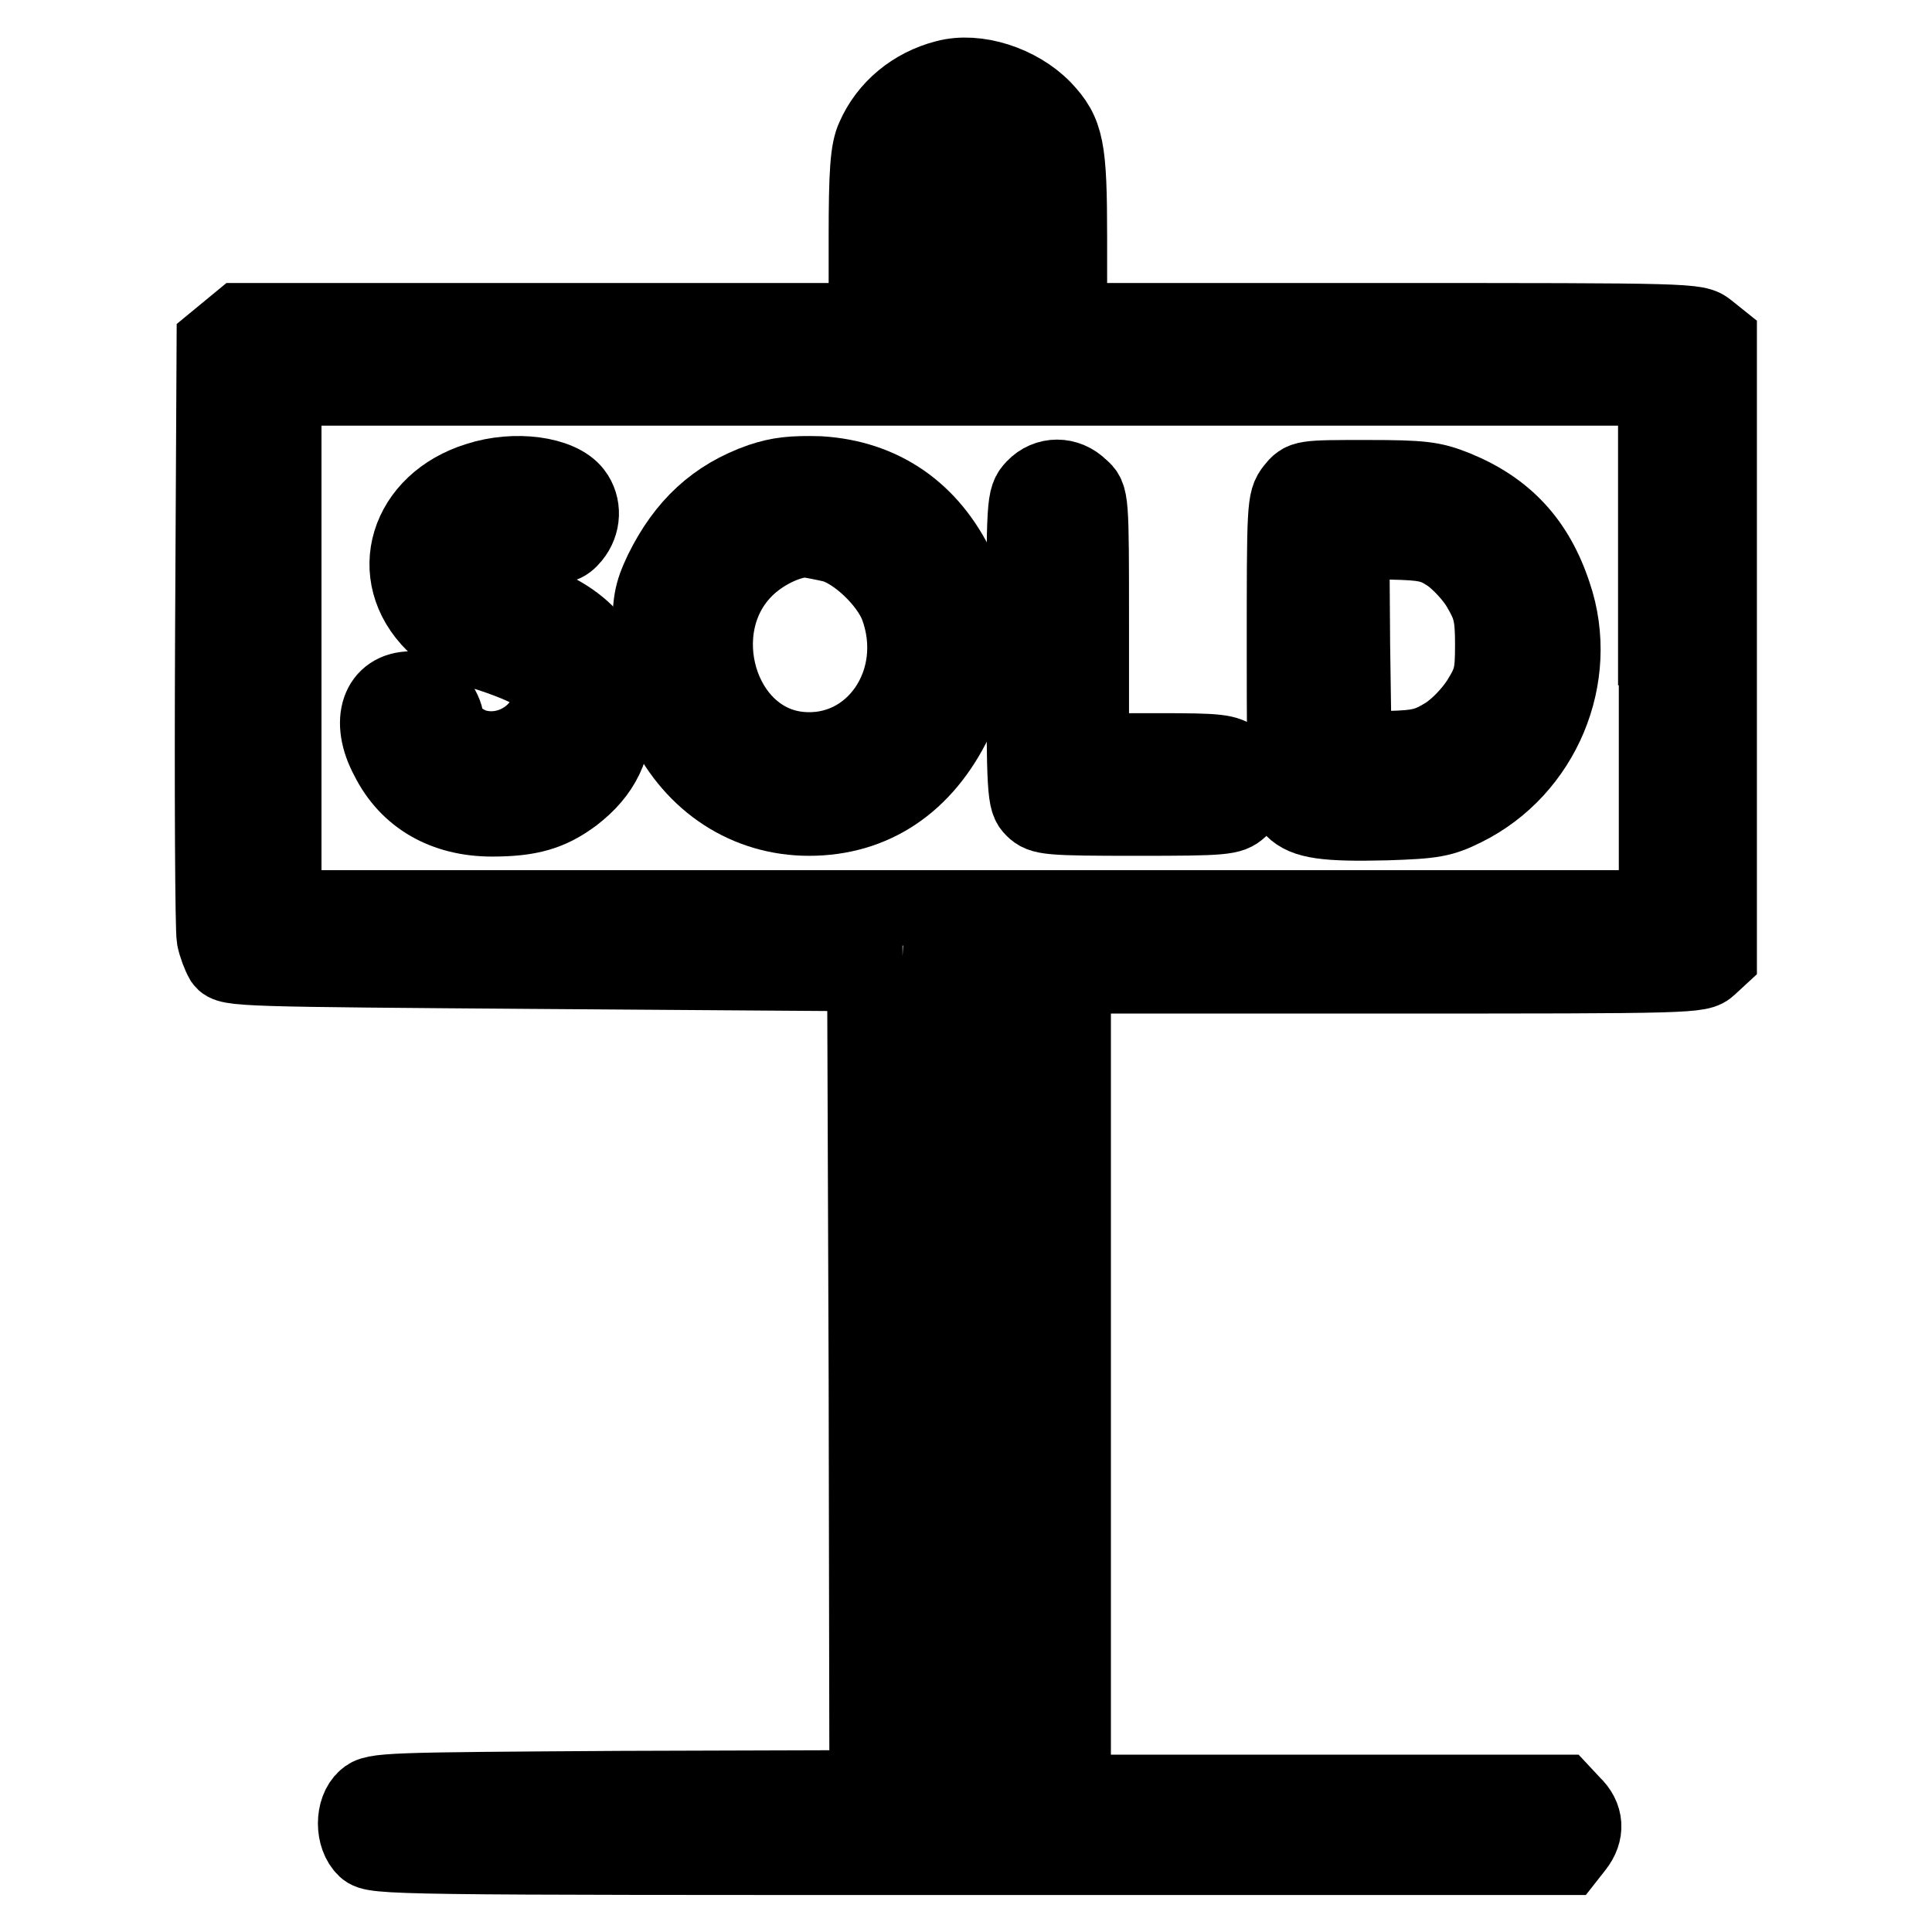
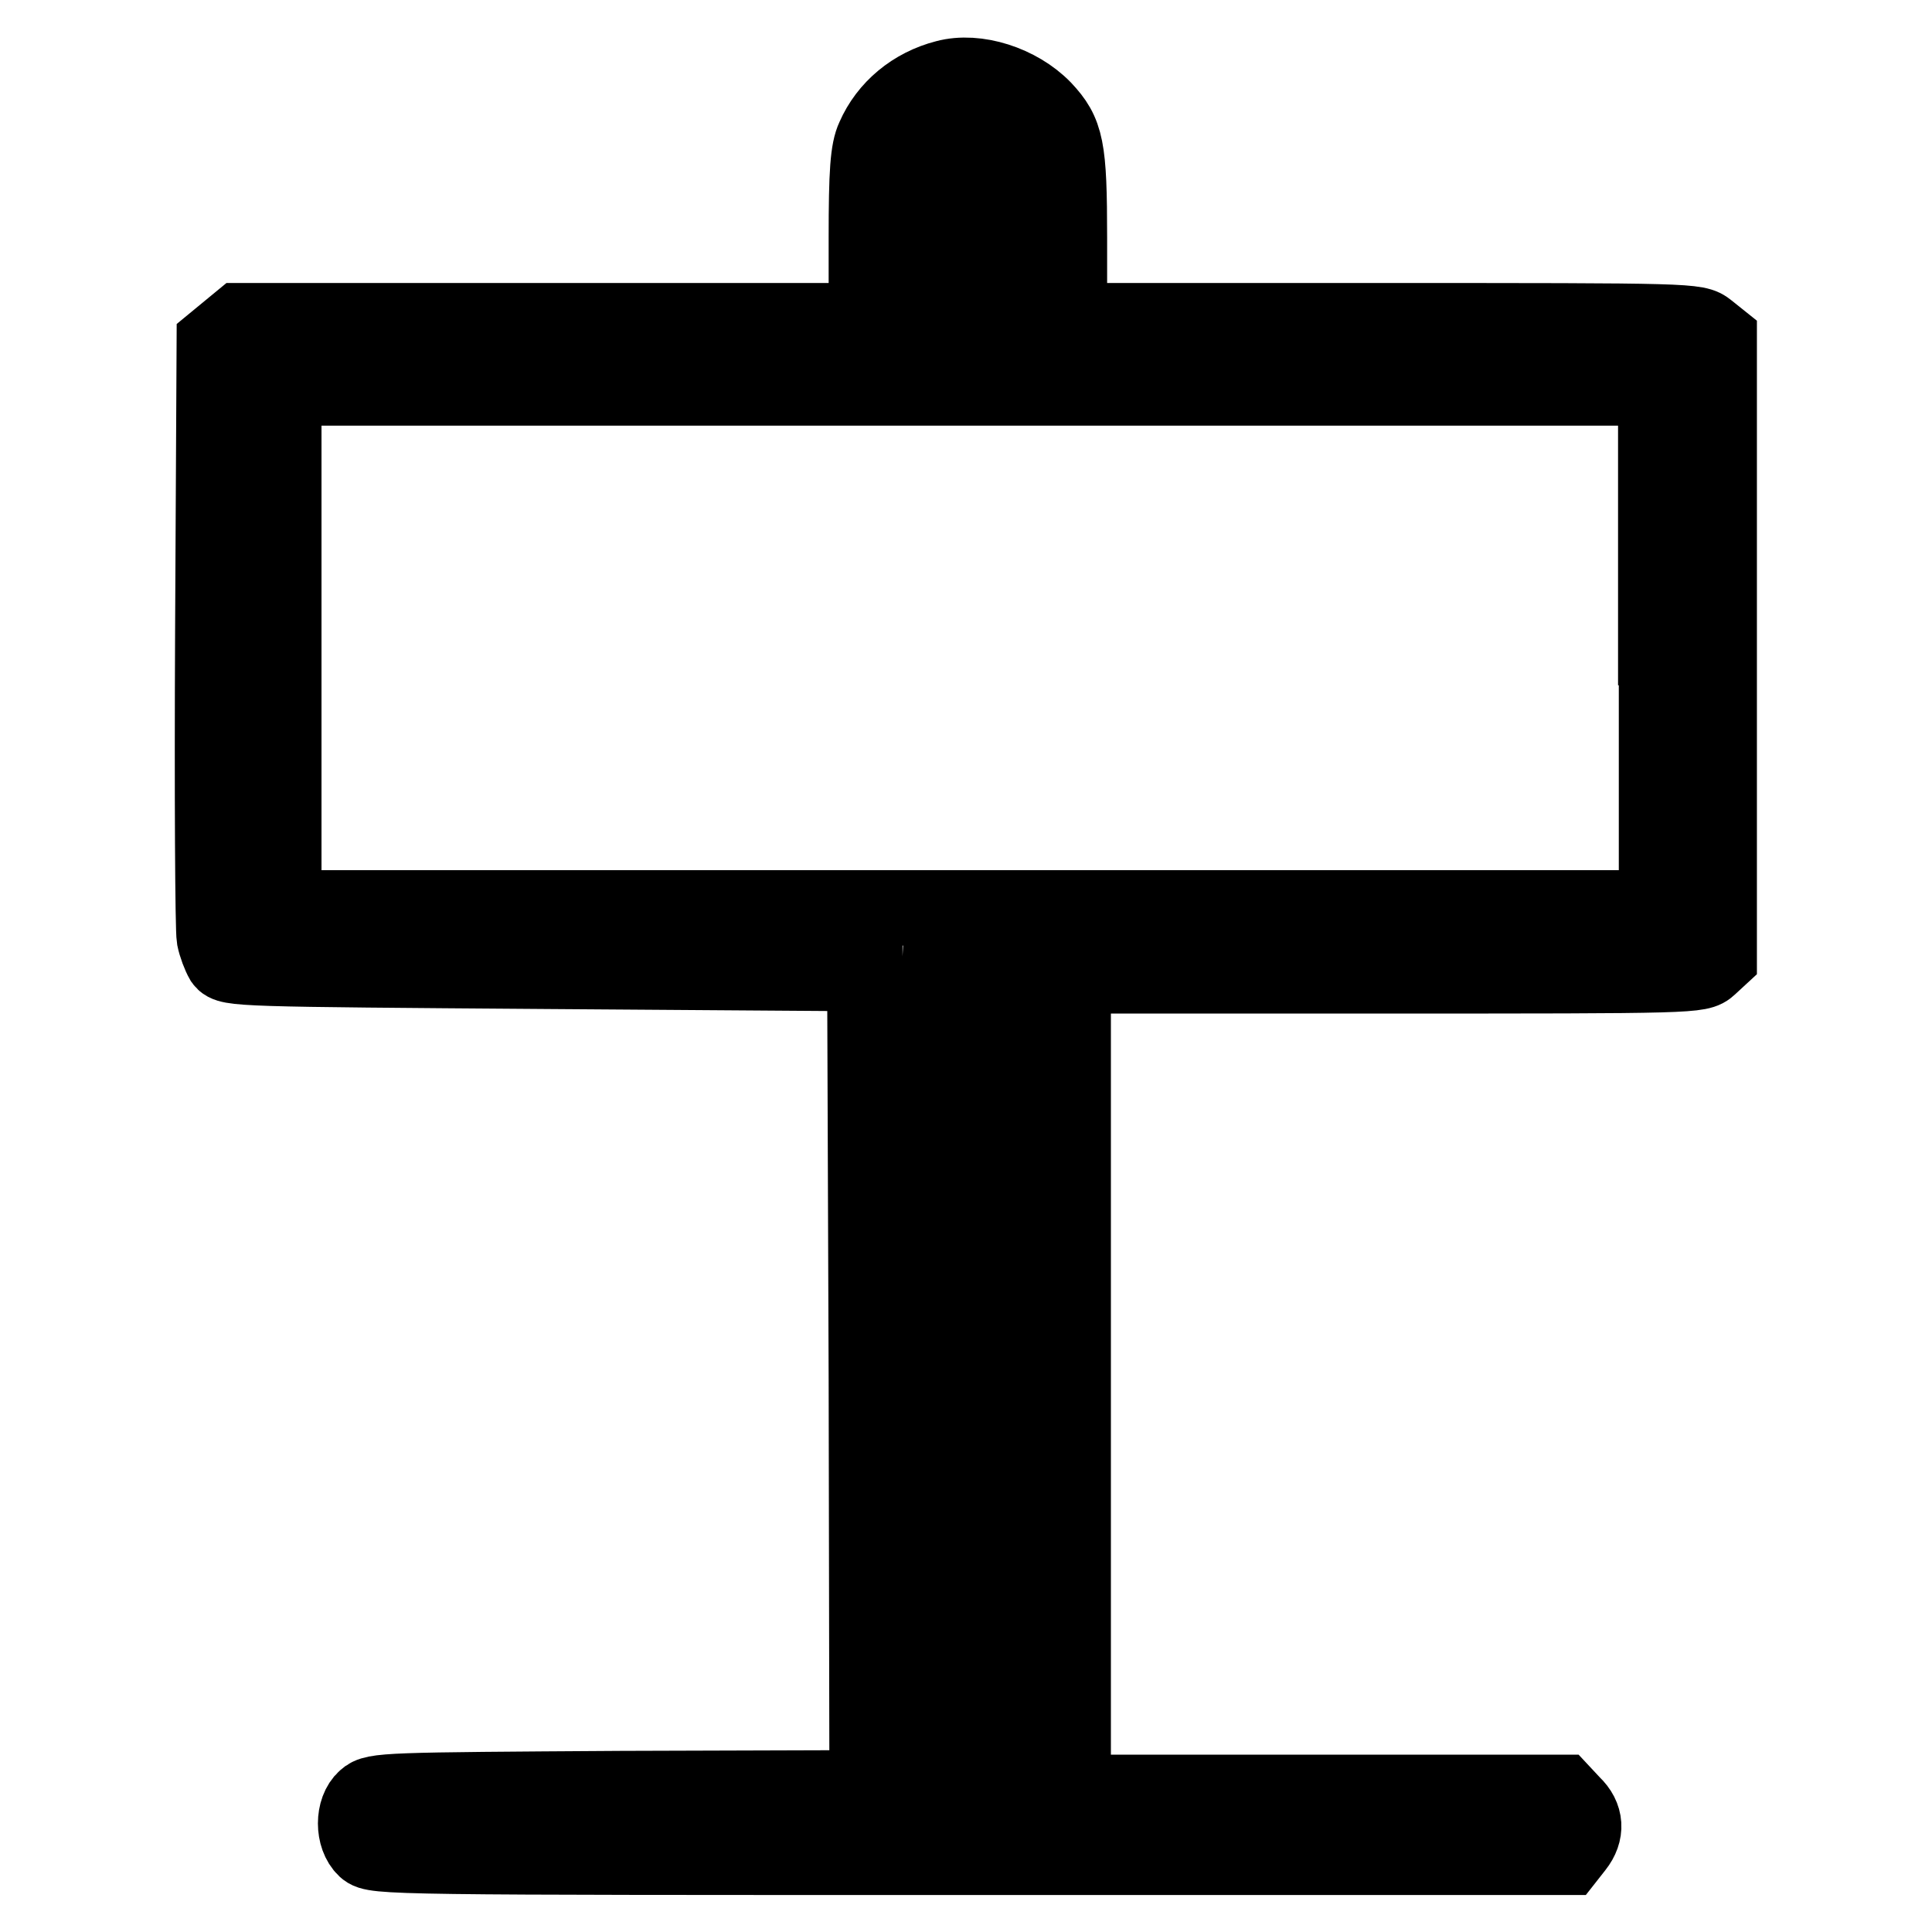
<svg xmlns="http://www.w3.org/2000/svg" version="1.1" x="0px" y="0px" viewBox="0 0 256 256" enable-background="new 0 0 256 256" xml:space="preserve">
  <g>
    <g>
      <g>
        <path stroke-width="10" fill-opacity="0" stroke="#000000" d="M125.3,10.3c-4.3,1.1-7.8,4-9.5,7.9c-0.8,1.7-1,4.6-1,13.3v11H73.3H31.8l-1.7,1.4l-1.7,1.4l-0.2,38.6c-0.1,21.2,0,39.3,0.2,40.4c0.2,1,0.7,2.3,1.1,3c0.8,1.1,2.3,1.1,43,1.4l42.1,0.3l0.2,53.9l0.1,54l-32.6,0.1c-31.1,0.2-32.7,0.2-33.9,1.3c-1.7,1.5-1.7,5.1,0,6.7c1.2,1.1,3.4,1.1,80.3,1.1h79l1.1-1.4c1.5-1.9,1.4-4-0.4-5.7l-1.4-1.5h-32.4h-32.4v-54.1v-54.1h41.5c40.9,0,41.5,0,42.8-1.2l1.3-1.2V85.8V44.9l-1.5-1.2c-1.5-1.2-2-1.2-43.1-1.2h-41.5v-11c0-12-0.4-13.9-3.4-17.1C135,11,129.4,9.2,125.3,10.3z M131.3,19.8c1.7,1.1,2,3.3,2,12.8v9.9h-4.5h-4.5V31.9c0-8.9,0.1-10.6,1-11.6C126.4,19.3,130,18.9,131.3,19.8z M219.5,85.8v34.5h-90.9H37.6V85.8V51.4h90.9h90.9V85.8z M133.2,182.8l0.1,54h-4.8h-4.8l0.1-48.3c0.1-26.5,0.2-50.9,0.4-54.1l0.3-5.8l4.2,0.2l4.3,0.2L133.2,182.8z" />
-         <path stroke-width="10" fill-opacity="0" stroke="#000000" d="M63.3,63.6c-9.4,2.9-12.4,12.6-5.8,19.1c2,2,3.4,2.8,7.5,4c3,1,5.6,2.1,6.4,2.9c3.9,4.1-1.6,10.7-7.8,9.5c-2.2-0.4-4.5-2.4-4.5-3.7c0-0.6-0.5-1.7-1.2-2.6c-1-1.2-1.7-1.5-3.4-1.5c-4.3,0-5.8,4.2-3.1,9.2c2.6,5.2,7.5,8,13.8,8c5,0,7.7-0.8,10.8-3.1c3.9-3,5.5-6.4,5.5-11.4c-0.1-7.7-3.9-12.2-12.7-15c-4.6-1.5-5.1-1.8-5.3-3.3c-0.3-2.3,2.3-3.5,7.3-3.3c3.6,0.1,4.1-0.1,5.1-1.3c1.4-1.7,1.5-4.1,0.2-5.8C74.2,62.8,68.2,62,63.3,63.6z" />
-         <path stroke-width="10" fill-opacity="0" stroke="#000000" d="M100.8,63.7c-6,2.1-10.1,5.9-13.1,12c-1.4,3-1.6,3.9-1.6,9.8c0,6.2,0.1,6.8,2,10.5c3.8,7.8,10.9,12.4,19.1,12.4c8.5,0,15.3-4.5,19.4-13c2.1-4.3,2.3-4.8,2.3-10.2c-0.1-5.1-0.2-6.1-1.9-9.7c-3.7-7.8-10.1-12.2-18.4-12.7C105,62.7,103.2,62.9,100.8,63.7z M110.4,72.2c3.1,0.9,7.2,4.8,8.5,8.1c3.7,9.9-3.2,20-13,19c-10.6-1.1-15-16.1-7.1-23.9c2.2-2.2,5.7-3.9,8.1-3.9C107.5,71.6,109.1,71.9,110.4,72.2z" />
-         <path stroke-width="10" fill-opacity="0" stroke="#000000" d="M137,64.6c-1.3,1.4-1.3,1.7-1.3,21.4c0,19.3,0.1,20.1,1.2,21.2c1.1,1.1,2,1.2,13.7,1.2c11.7,0,12.5-0.1,13.7-1.2c1.8-1.8,1.6-4.9-0.4-6.5c-1.4-1.1-2.4-1.2-10.4-1.2h-8.9V82.7c0-16.8,0-16.9-1.4-18.1C141.4,62.8,138.7,62.8,137,64.6z" />
-         <path stroke-width="10" fill-opacity="0" stroke="#000000" d="M171.4,64.8c-1.2,1.5-1.2,2.3-1.2,21.4c0,18.8,0.1,19.9,1.1,21c1.6,1.6,4.3,2,12.4,1.8c6.2-0.2,7.4-0.4,10.4-1.9c10.3-5.1,15.5-17.4,11.8-28.3c-2.3-7-6.4-11.4-13-14.1c-3-1.2-4.3-1.4-11.8-1.4C172.7,63.3,172.6,63.3,171.4,64.8z M192,73.5c1.3,0.9,3.2,2.9,4.1,4.5c1.4,2.4,1.7,3.5,1.7,7.4c0,4-0.2,4.8-1.8,7.4c-1.1,1.7-2.9,3.6-4.5,4.6c-2.3,1.4-3.4,1.7-7.4,1.8l-4.7,0.1l-0.2-13.9l-0.1-13.8l5.2,0.2C188.8,71.9,189.9,72.1,192,73.5z" />
      </g>
    </g>
  </g>
</svg>